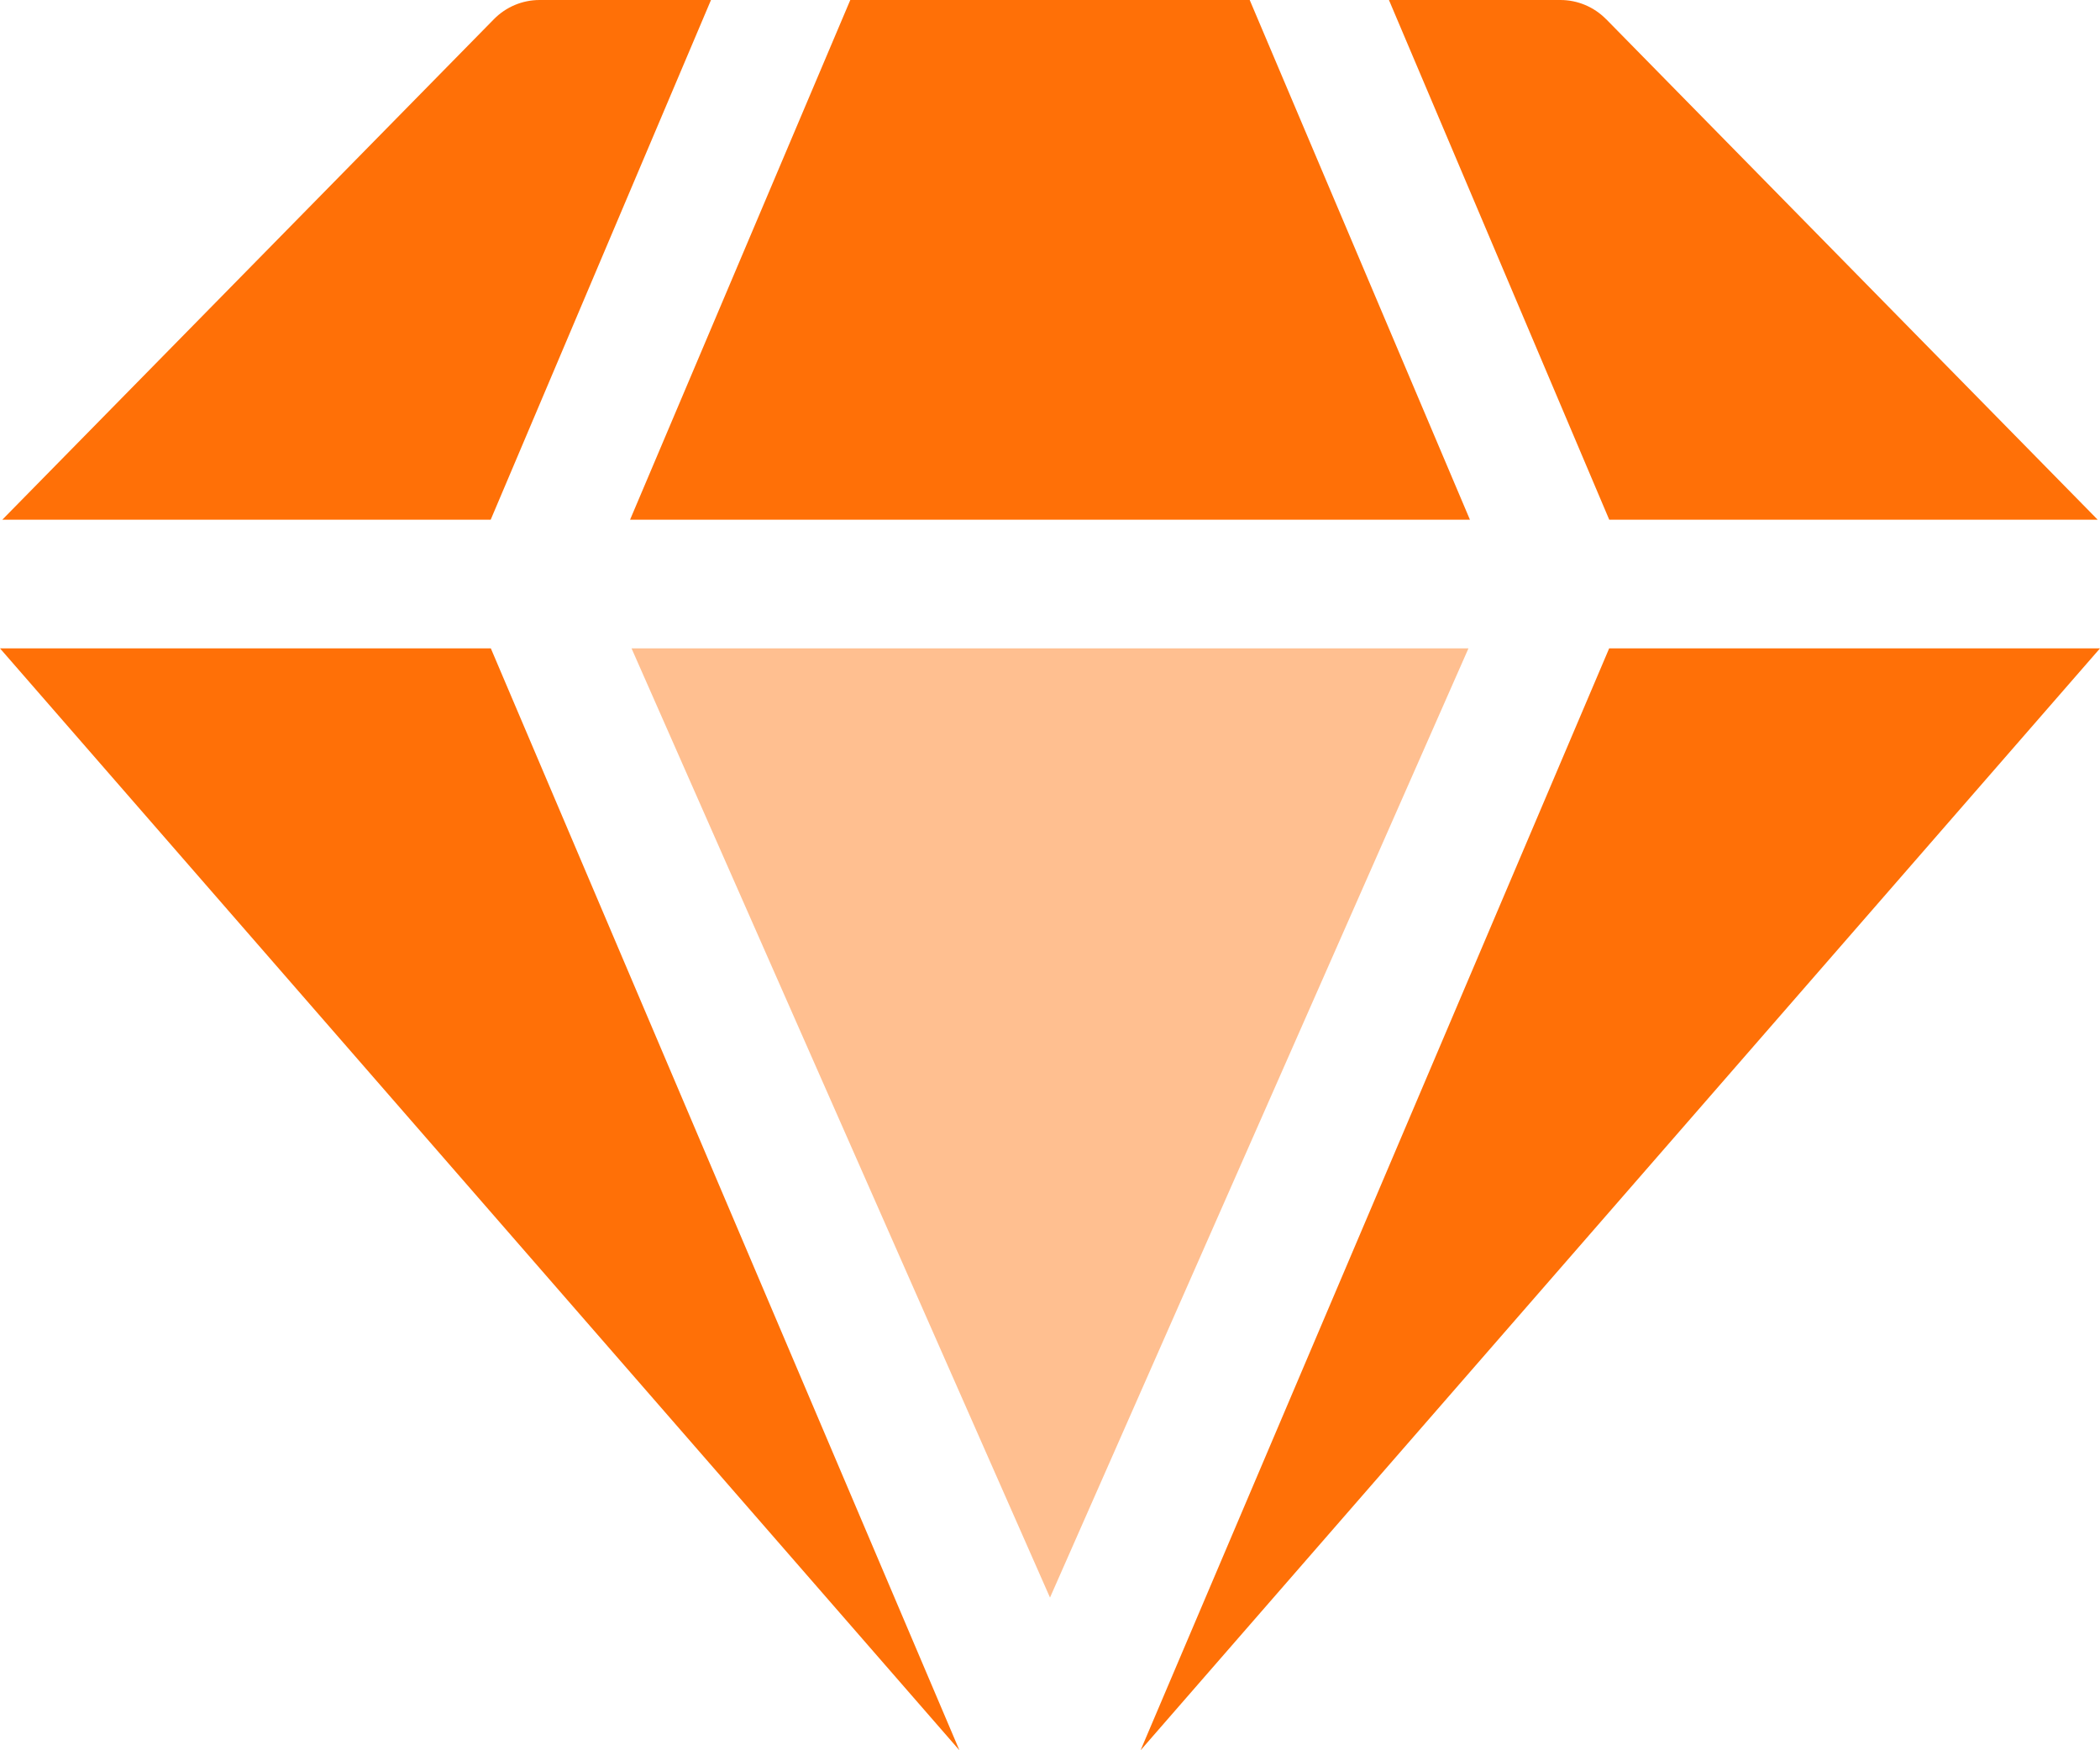
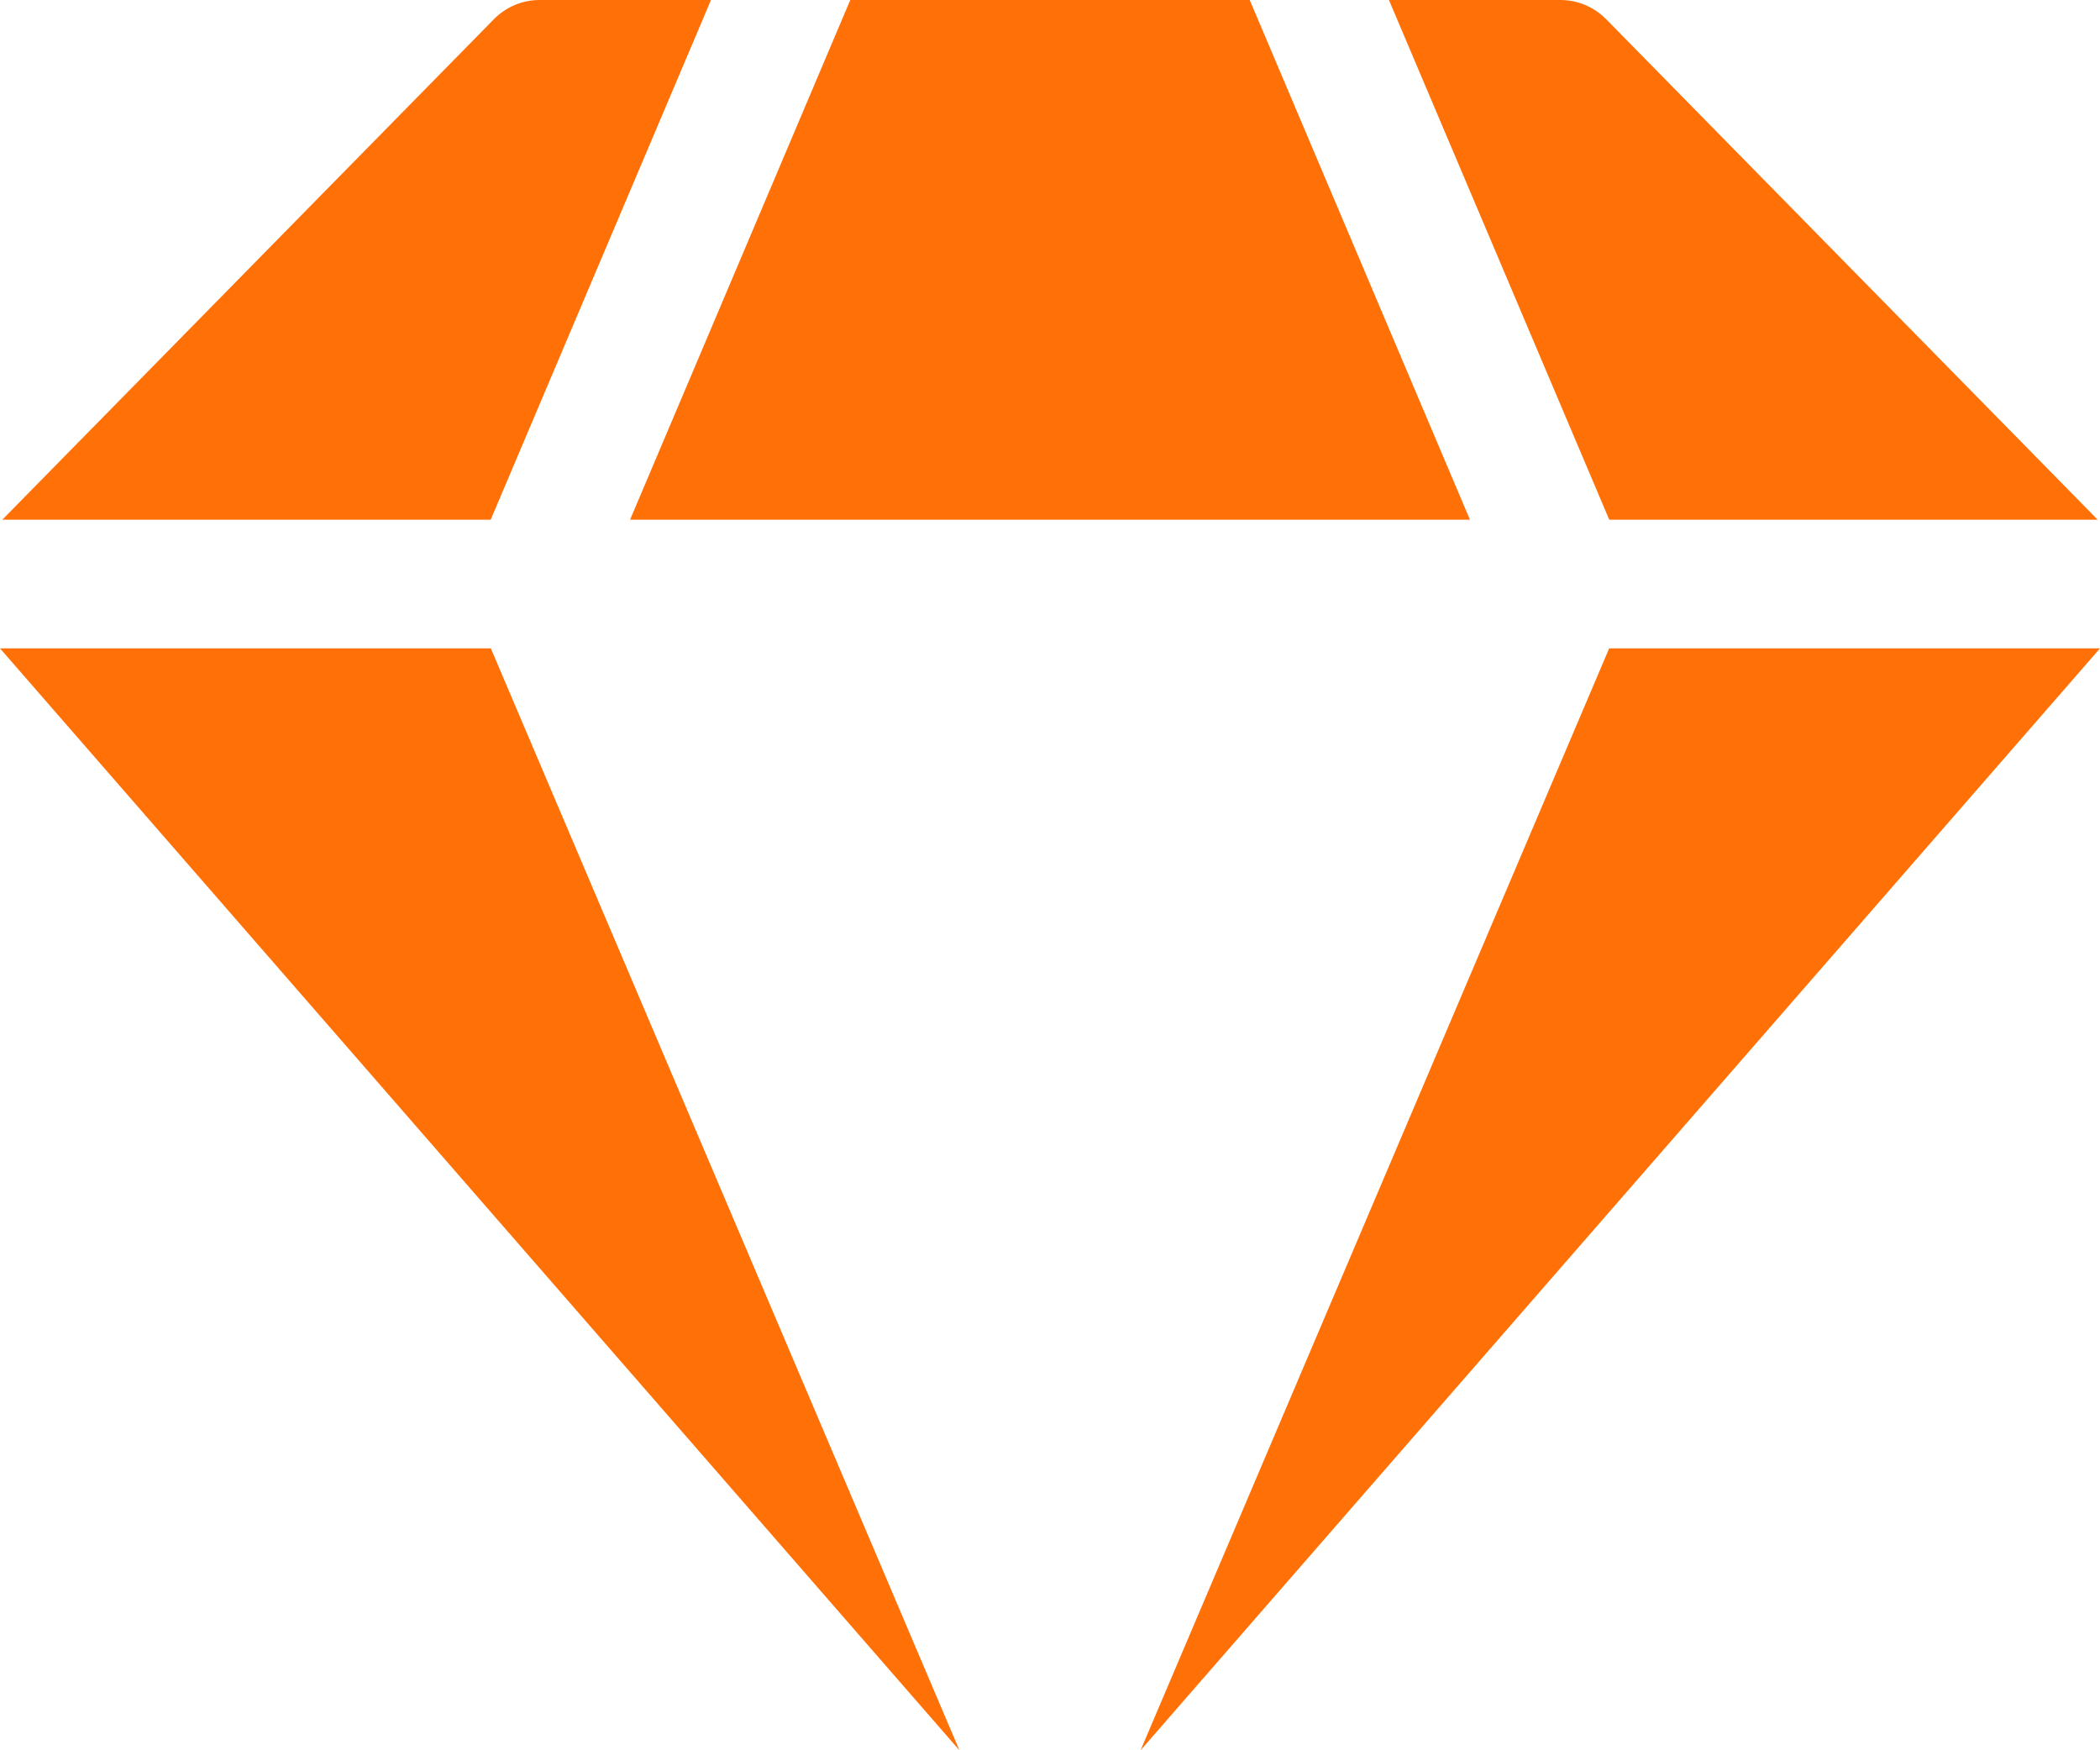
<svg xmlns="http://www.w3.org/2000/svg" width="30" height="25" viewBox="0 0 30 25">
  <g fill="none" fill-rule="evenodd">
    <g>
      <g>
        <g>
-           <path fill="#FFBF90" d="M9.022 9.261L15 22.819 20.978 9.261z" transform="translate(-705 -2711) translate(570 2679) translate(135 32)" />
          <path fill="#FF7007" d="M17.853 0L12.147 0 9.001 7.423 20.999 7.423zM7.012 9.261L0 9.261 13.706 25zM22.944.274C22.772.099 22.537 0 22.292 0h-2.45l3.147 7.423h6.978L22.944.273zM22.988 9.261L16.294 25 30 9.261zM7.708 0c-.245 0-.48.099-.652.274L.033 7.423H7.01L10.157 0h-2.45z" transform="translate(-705 -2711) translate(570 2679) translate(135 32)" />
        </g>
      </g>
    </g>
  </g>
</svg>